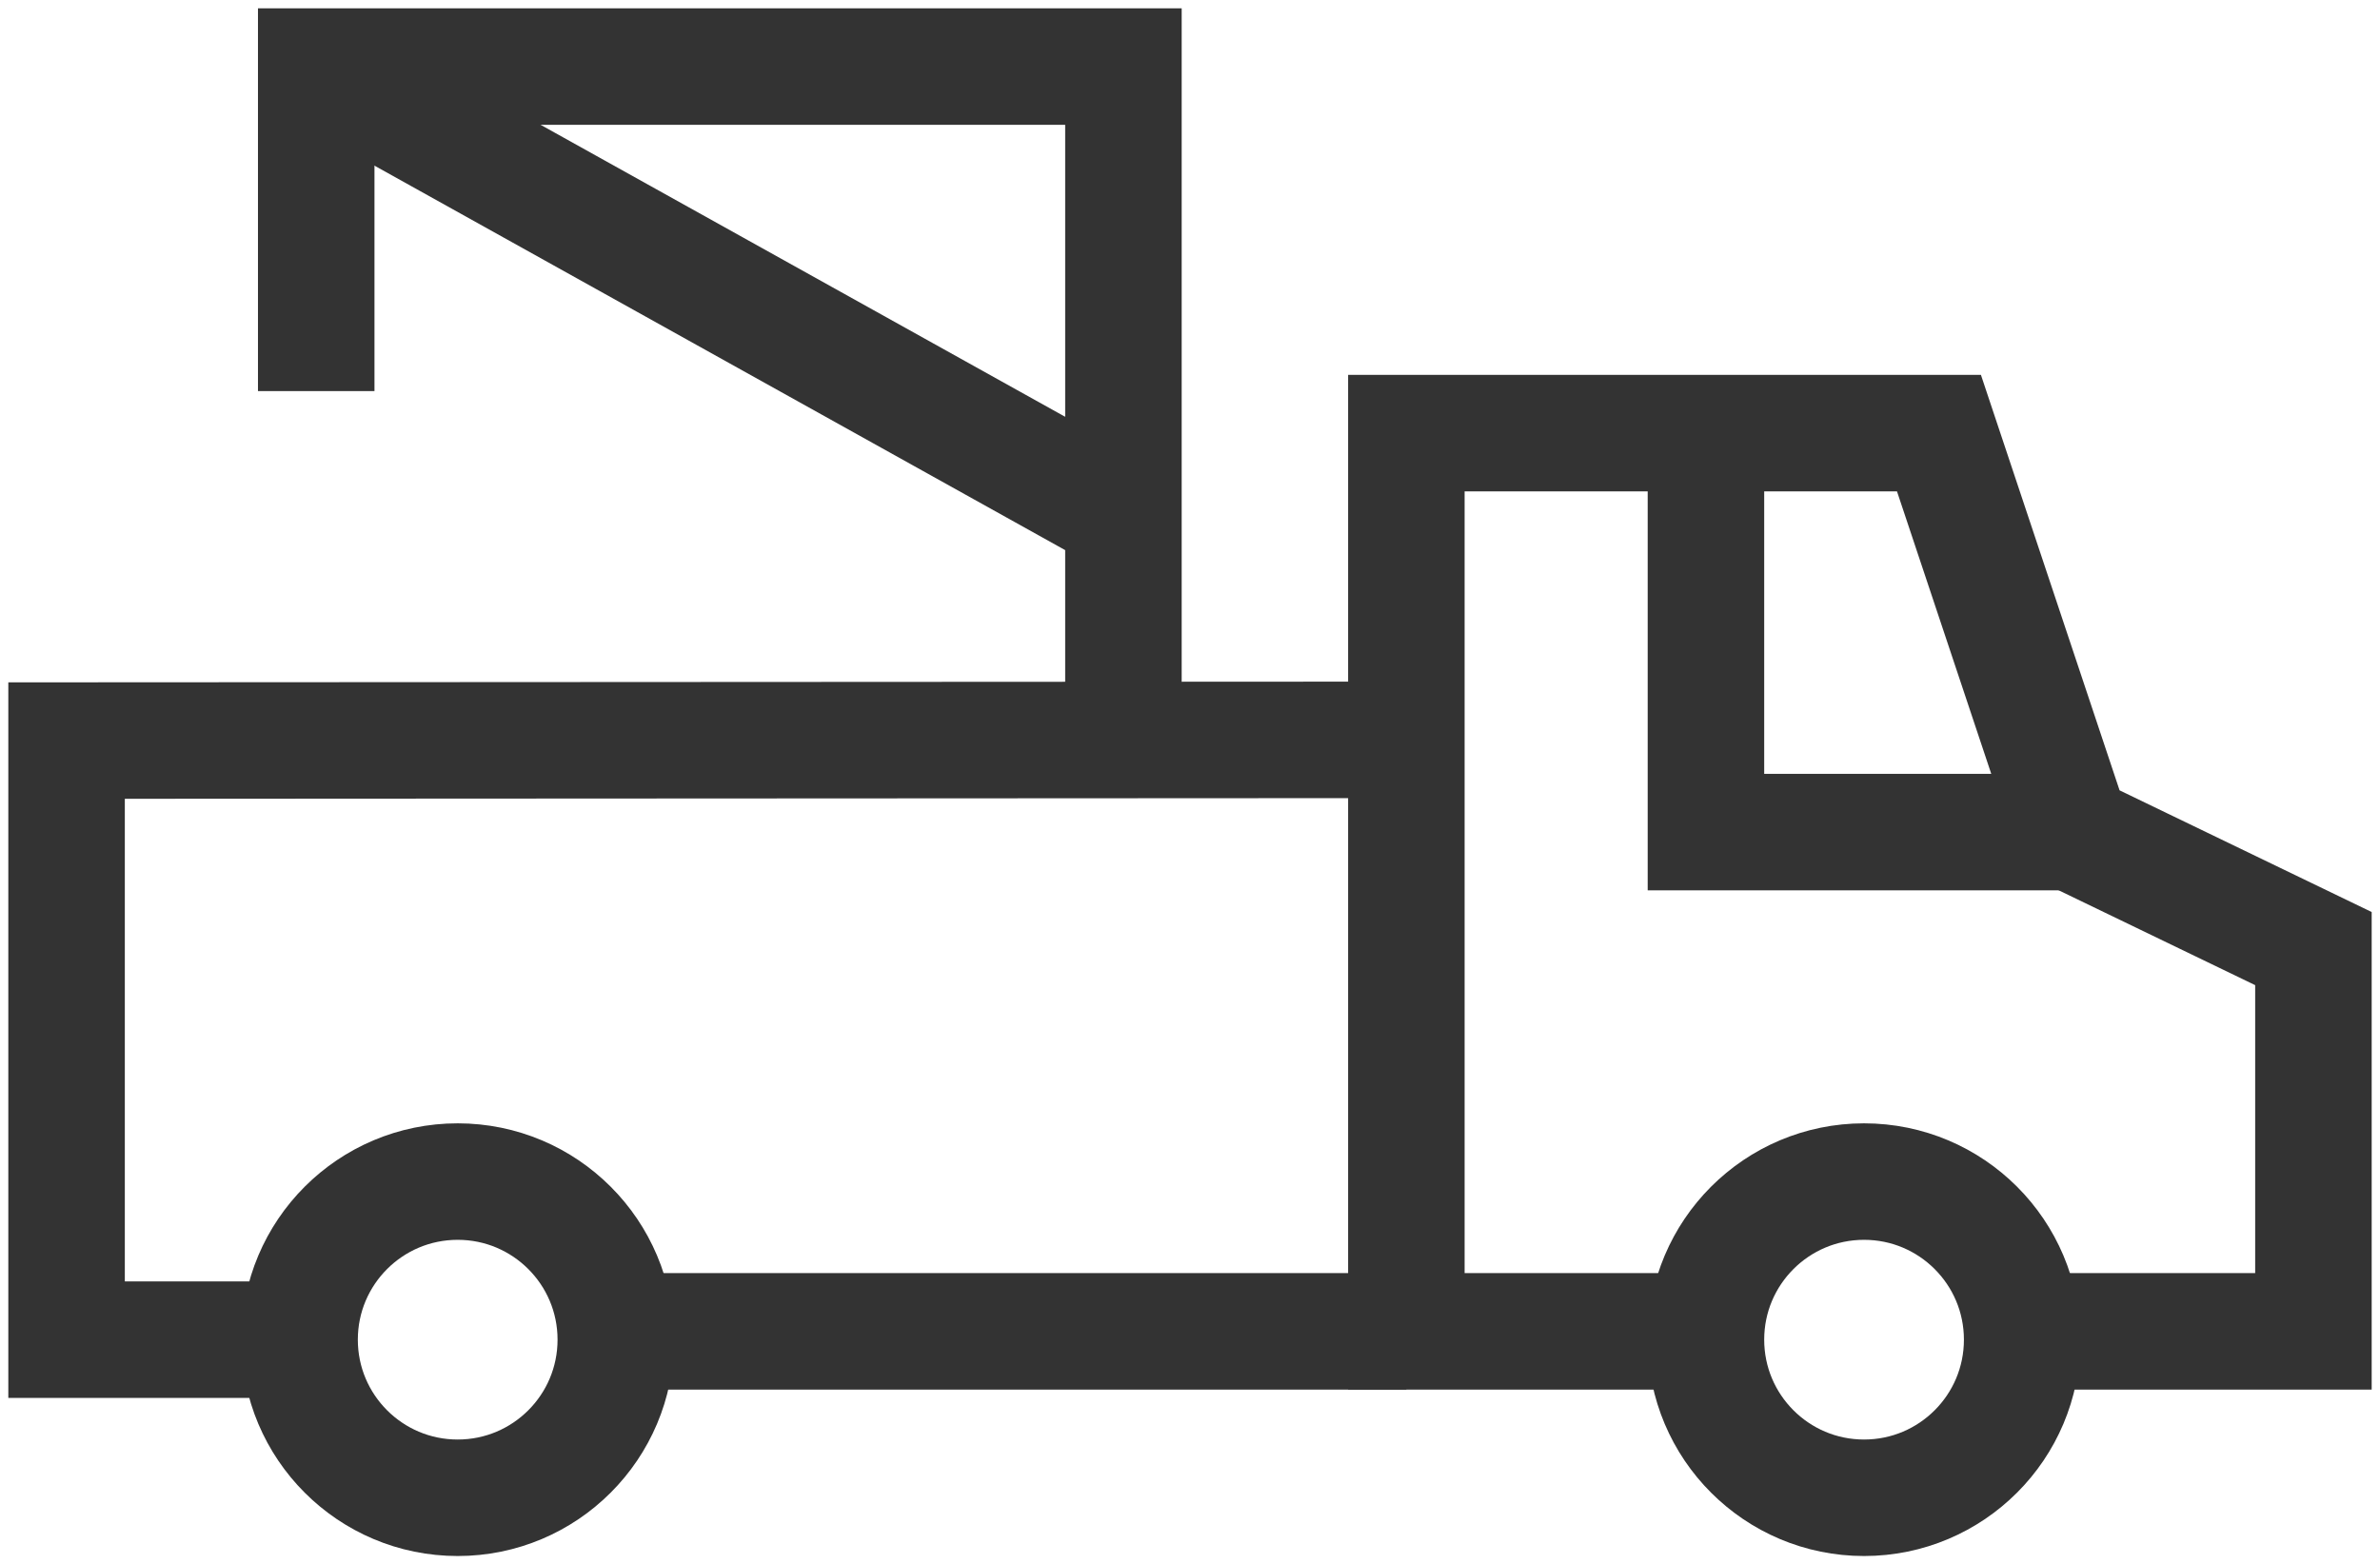
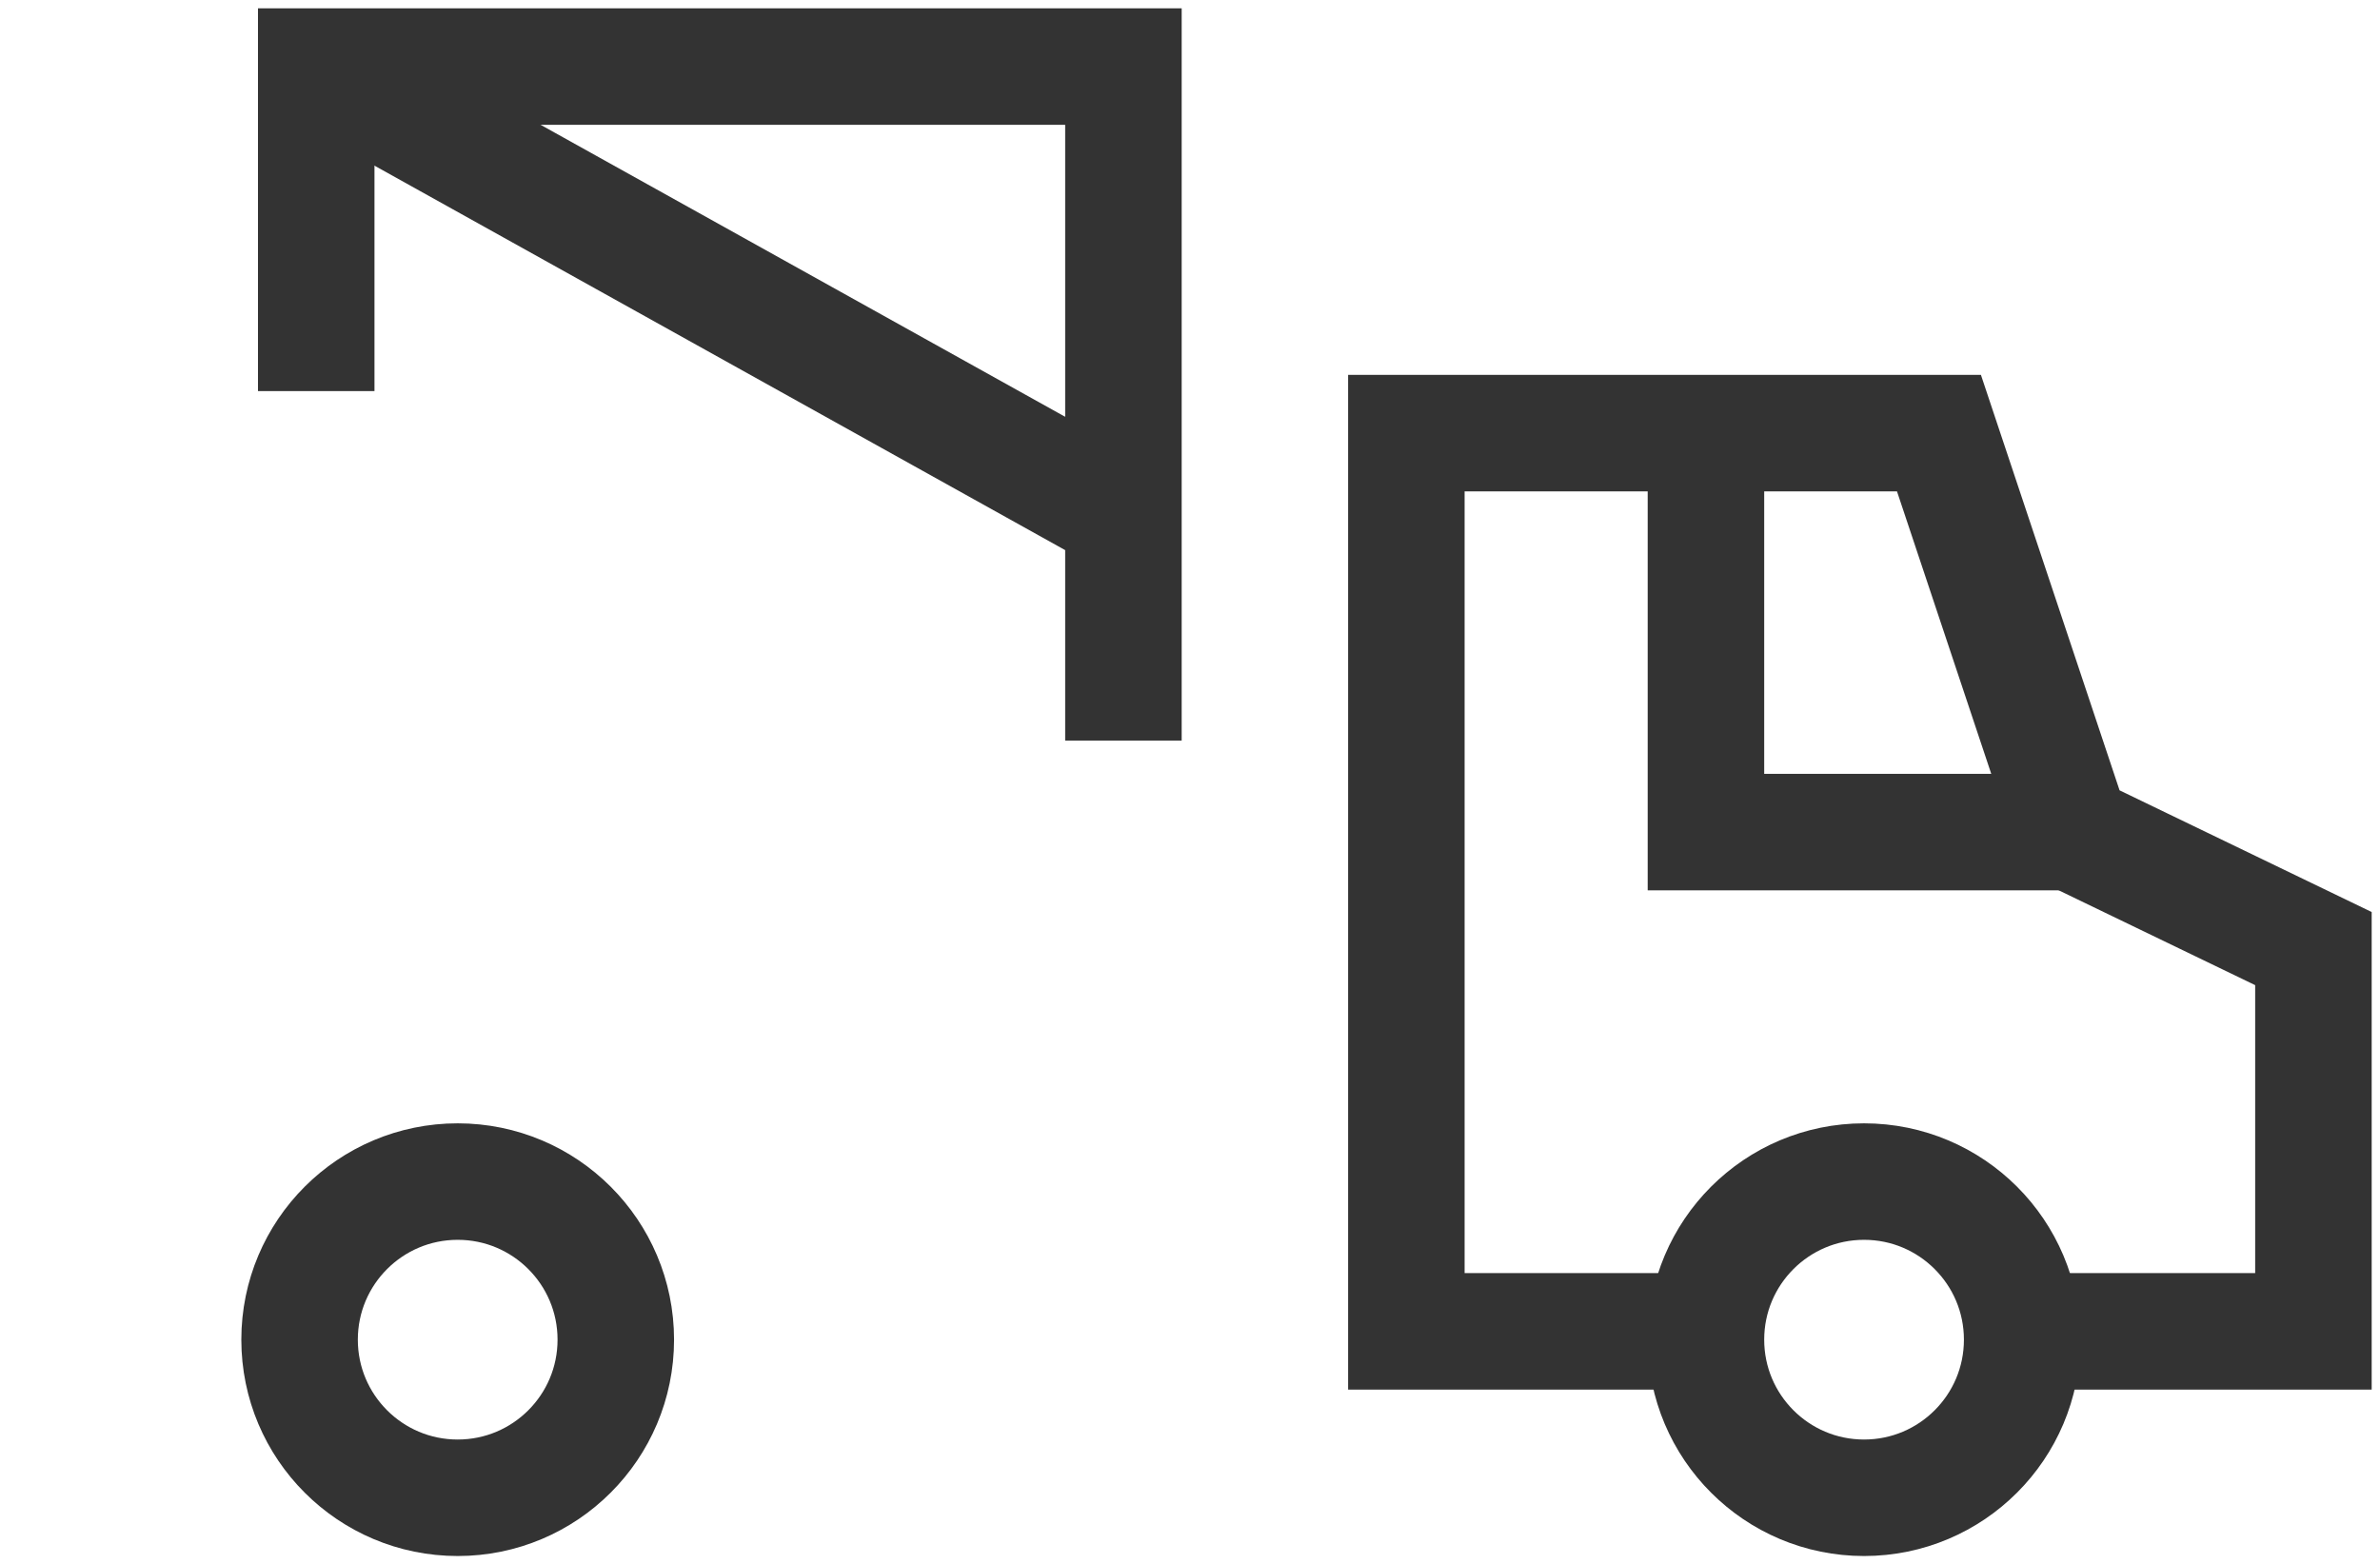
<svg xmlns="http://www.w3.org/2000/svg" width="286" height="188" viewBox="0 0 286 188">
  <g fill="none" fill-rule="evenodd" stroke="#333" stroke-width="14">
-     <path d="M35,161 L8,161 L8,89 L169,88.915 M169,160 L73,160" />
    <polyline points="205 160 169 160 169 52.05 233 52.05 249 100 278 114 278 160 242 160" />
    <polyline points="248 100 205 100 205 52.5" />
    <polyline points="135 89 135 8 38 8 38 47" />
    <path d="M135 62L38 8M36 161.001C36 171.493 44.507 180 55.001 180 65.493 180 74 171.493 74 161.001 74 150.507 65.493 142 55.001 142 44.507 142 36 150.507 36 161.001zM205 161.001C205 171.493 213.507 180 224 180 234.493 180 243 171.493 243 161.001 243 150.507 234.493 142 224 142 213.507 142 205 150.507 205 161.001z" />
  </g>
</svg>